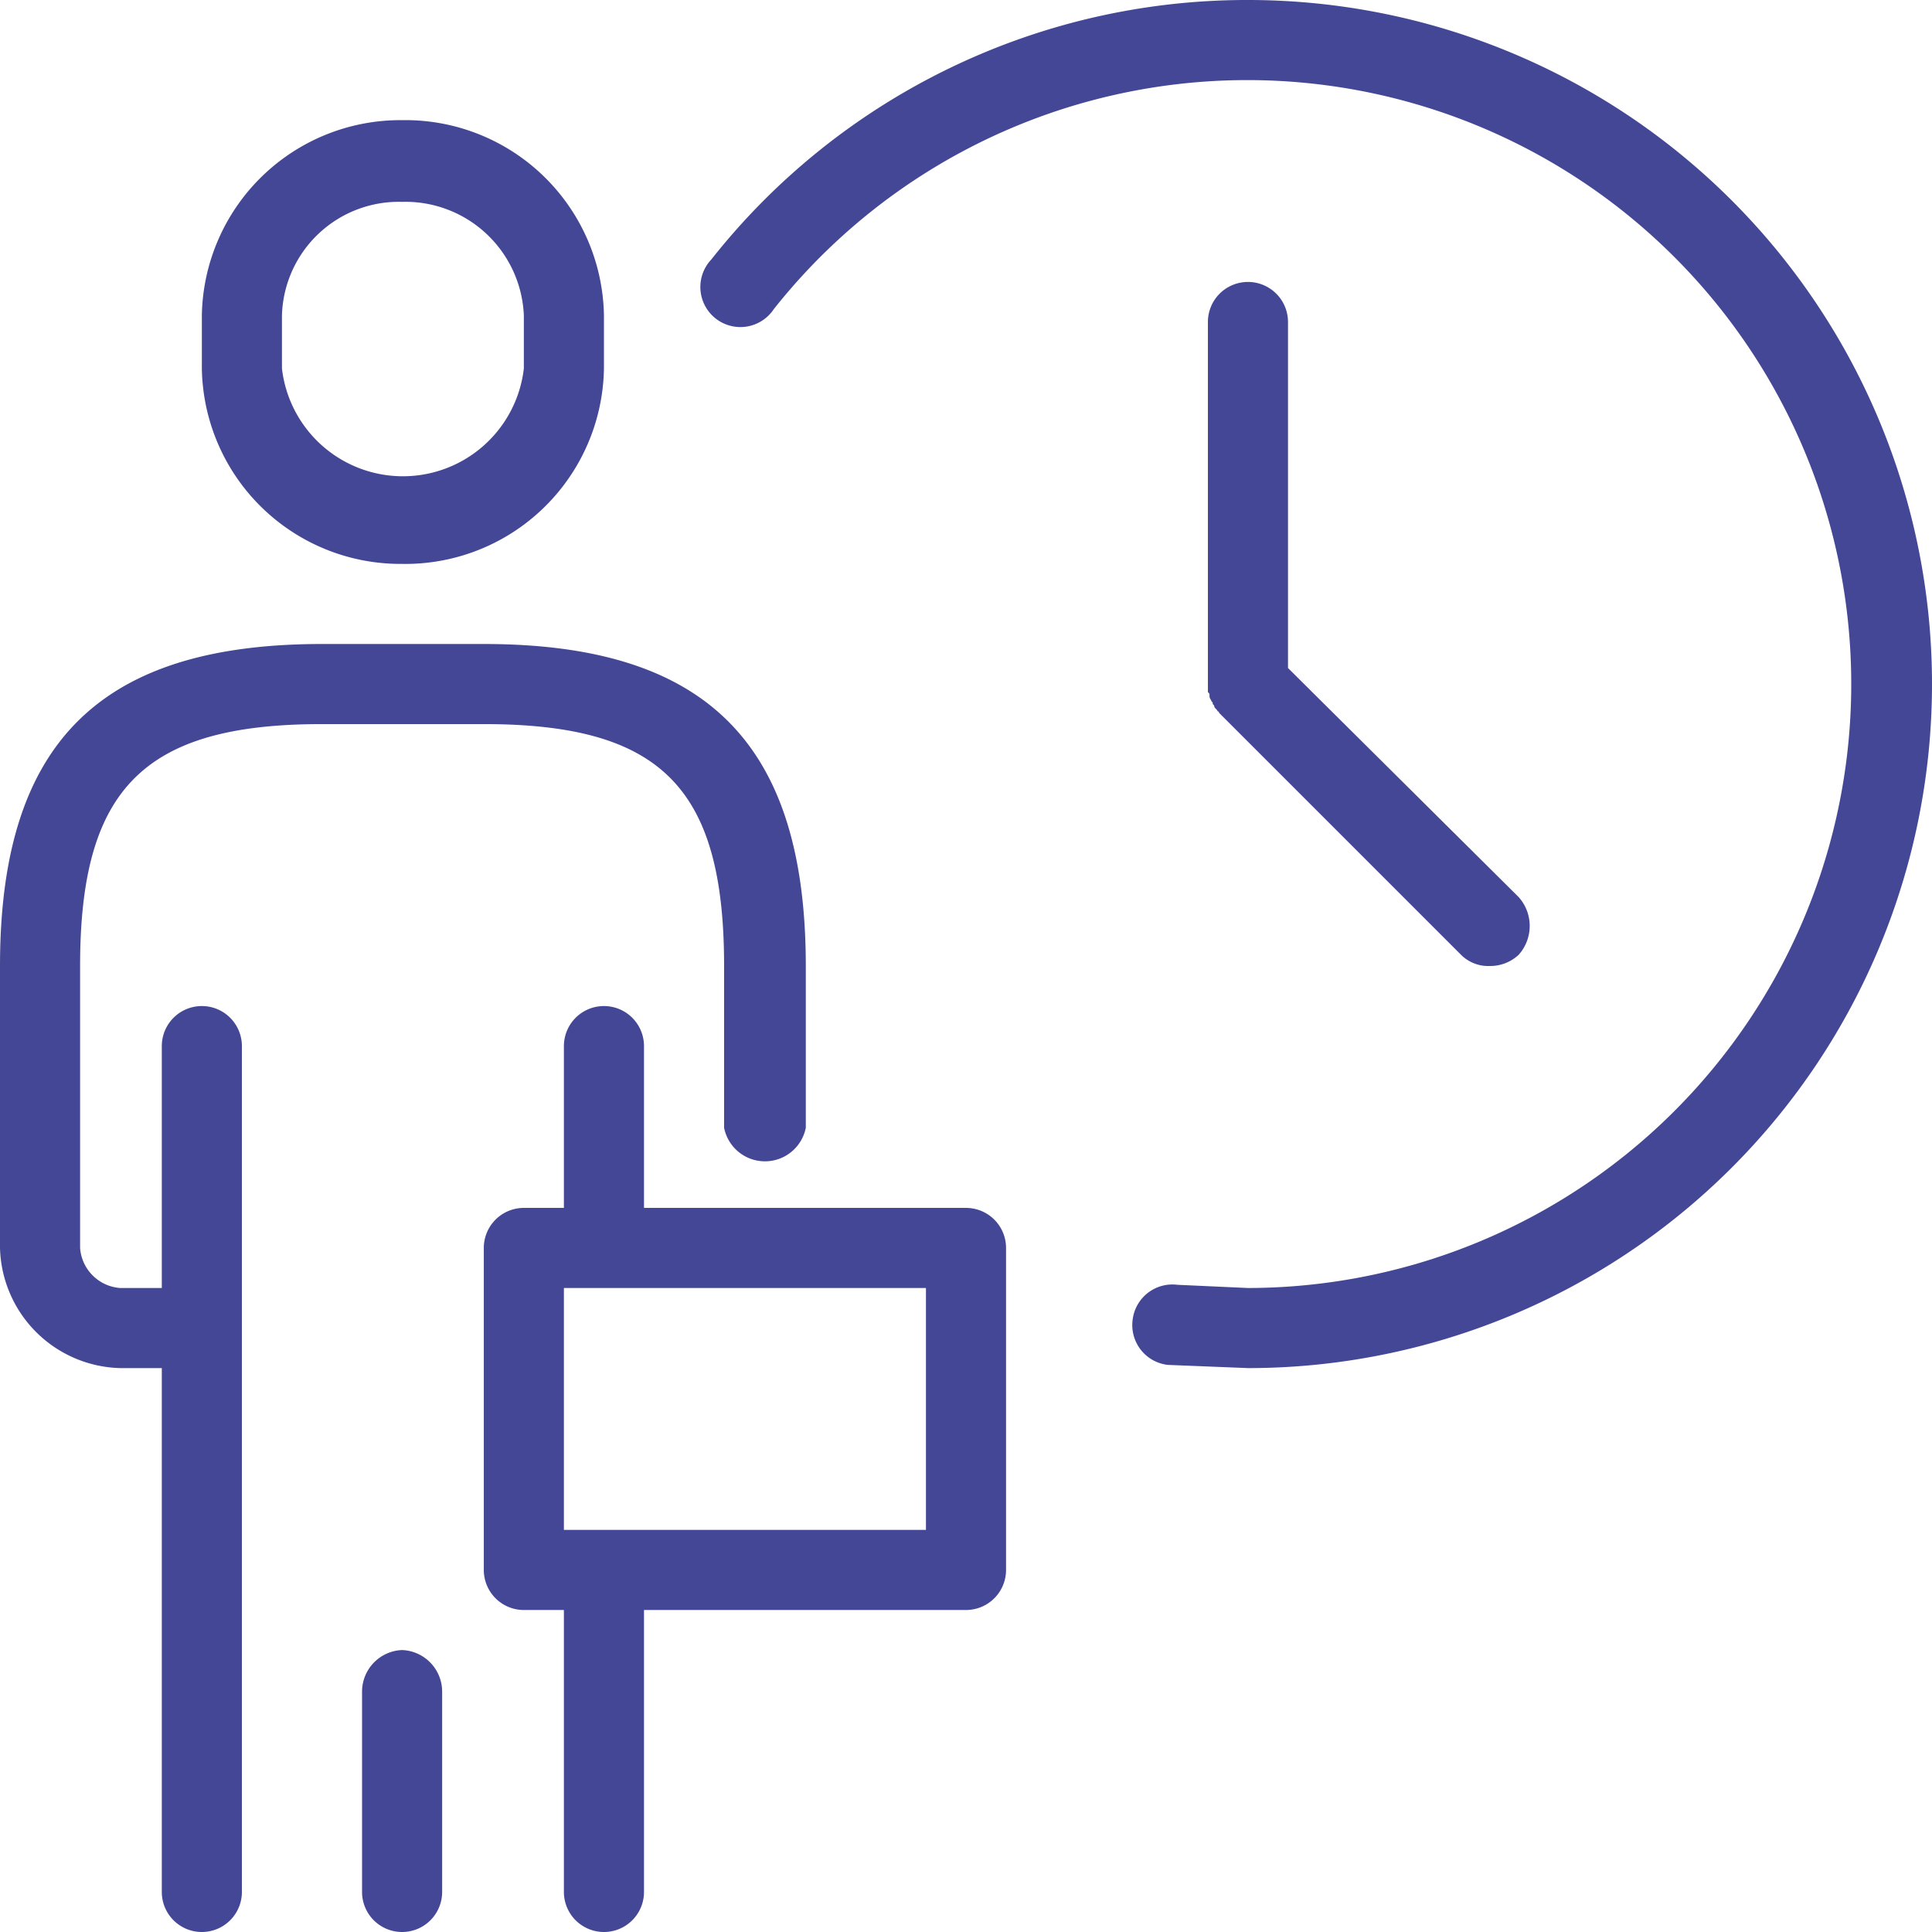
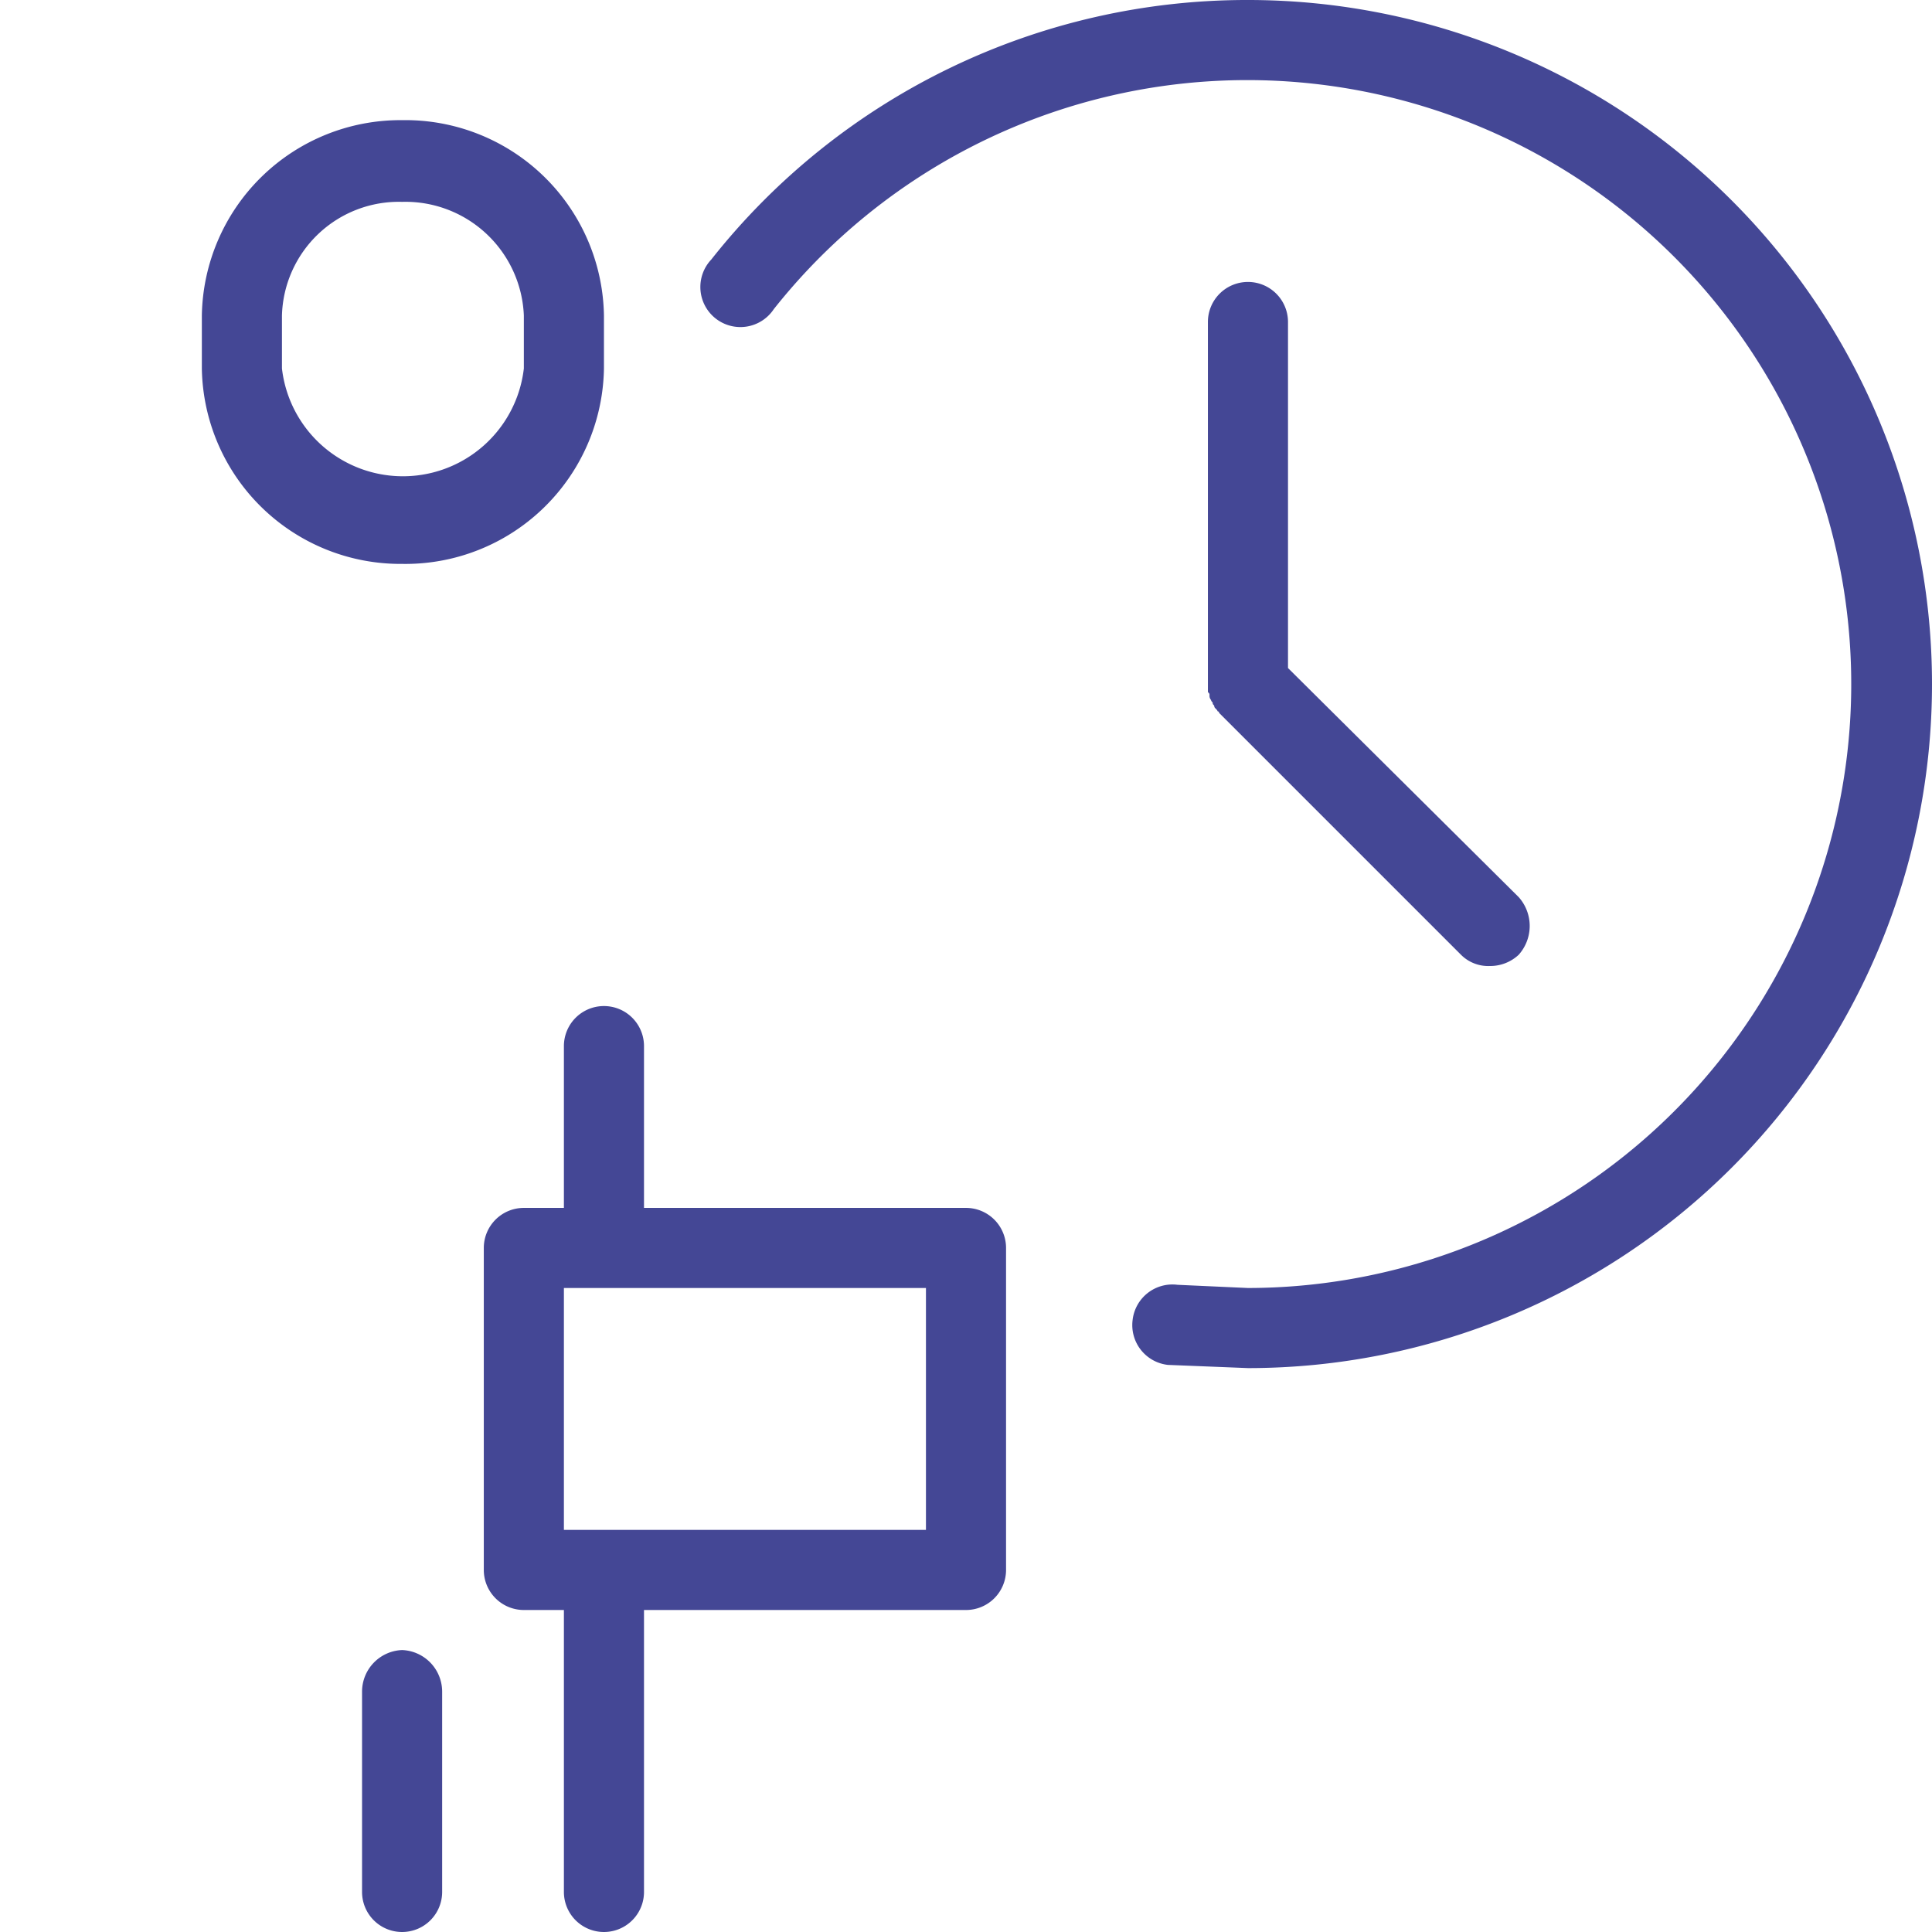
<svg xmlns="http://www.w3.org/2000/svg" width="120.6" height="120.6" viewBox="0 0 120.6 120.6">
  <defs>
    <style>.cls-1{fill:#444795;}</style>
  </defs>
  <g id="Ebene_2" data-name="Ebene 2">
    <g id="Ebene_1-2" data-name="Ebene 1">
-       <path class="cls-1" d="M20.1,45.2H30.2c11.1,0,15,4,15,15.1V70.4a2.6,2.6,0,0,0,5.1,0V60.3c0-13.9-6.2-20.1-20.1-20.1H20.1C6.2,40.2,0,46.4,0,60.3V77.9a7.7,7.7,0,0,0,7.5,7.5h2.6v32.7a2.5,2.5,0,0,0,5,0V65.3a2.5,2.5,0,0,0-5,0V80.4H7.5A2.7,2.7,0,0,1,5,77.9V60.3C5,49.2,9,45.2,20.1,45.2Z" />
      <path class="cls-1" d="M25.1,103a2.6,2.6,0,0,0-2.5,2.6v12.5a2.5,2.5,0,0,0,5,0V105.6A2.6,2.6,0,0,0,25.1,103Z" />
      <path class="cls-1" d="M60.3,75.4H40.2V65.3a2.5,2.5,0,0,0-5,0V75.4H32.7a2.5,2.5,0,0,0-2.5,2.5V98a2.5,2.5,0,0,0,2.5,2.5h2.5v17.6a2.5,2.5,0,0,0,5,0V100.5H60.3A2.5,2.5,0,0,0,62.8,98V77.9A2.5,2.5,0,0,0,60.3,75.4ZM57.8,95.5H35.2V80.4H57.8Z" />
      <path class="cls-1" d="M77.9,0A42.6,42.6,0,0,0,44.4,16.2a2.5,2.5,0,1,0,3.9,3.1A37.7,37.7,0,1,1,77.9,80.4l-4.4-.2a2.5,2.5,0,0,0-2.8,2.2,2.5,2.5,0,0,0,2.2,2.8l5,.2A42.7,42.7,0,0,0,77.9,0Z" />
      <path class="cls-1" d="M77.9,17.6a2.5,2.5,0,0,0-2.5,2.5V43.2c.1.1.1.1.1.2a.4.4,0,0,0,.1.3c0,.1.1.1.1.2s.1.1.1.2.2.2.2.3a.1.1,0,0,1,.1.1L91.2,59.6a2.4,2.4,0,0,0,1.8.7,2.6,2.6,0,0,0,1.8-.7,2.7,2.7,0,0,0,0-3.6L80.4,41.7V20.1A2.5,2.5,0,0,0,77.9,17.6Z" />
      <path class="cls-1" d="M25.1,35.2A12.4,12.4,0,0,0,37.7,23V19.7A12.4,12.4,0,0,0,25.1,7.5,12.4,12.4,0,0,0,12.6,19.7V23A12.4,12.4,0,0,0,25.1,35.2ZM17.6,19.7a7.3,7.3,0,0,1,7.5-7.1,7.4,7.4,0,0,1,7.6,7.1V23a7.6,7.6,0,0,1-15.1,0Z" />
    </g>
  </g>
</svg>